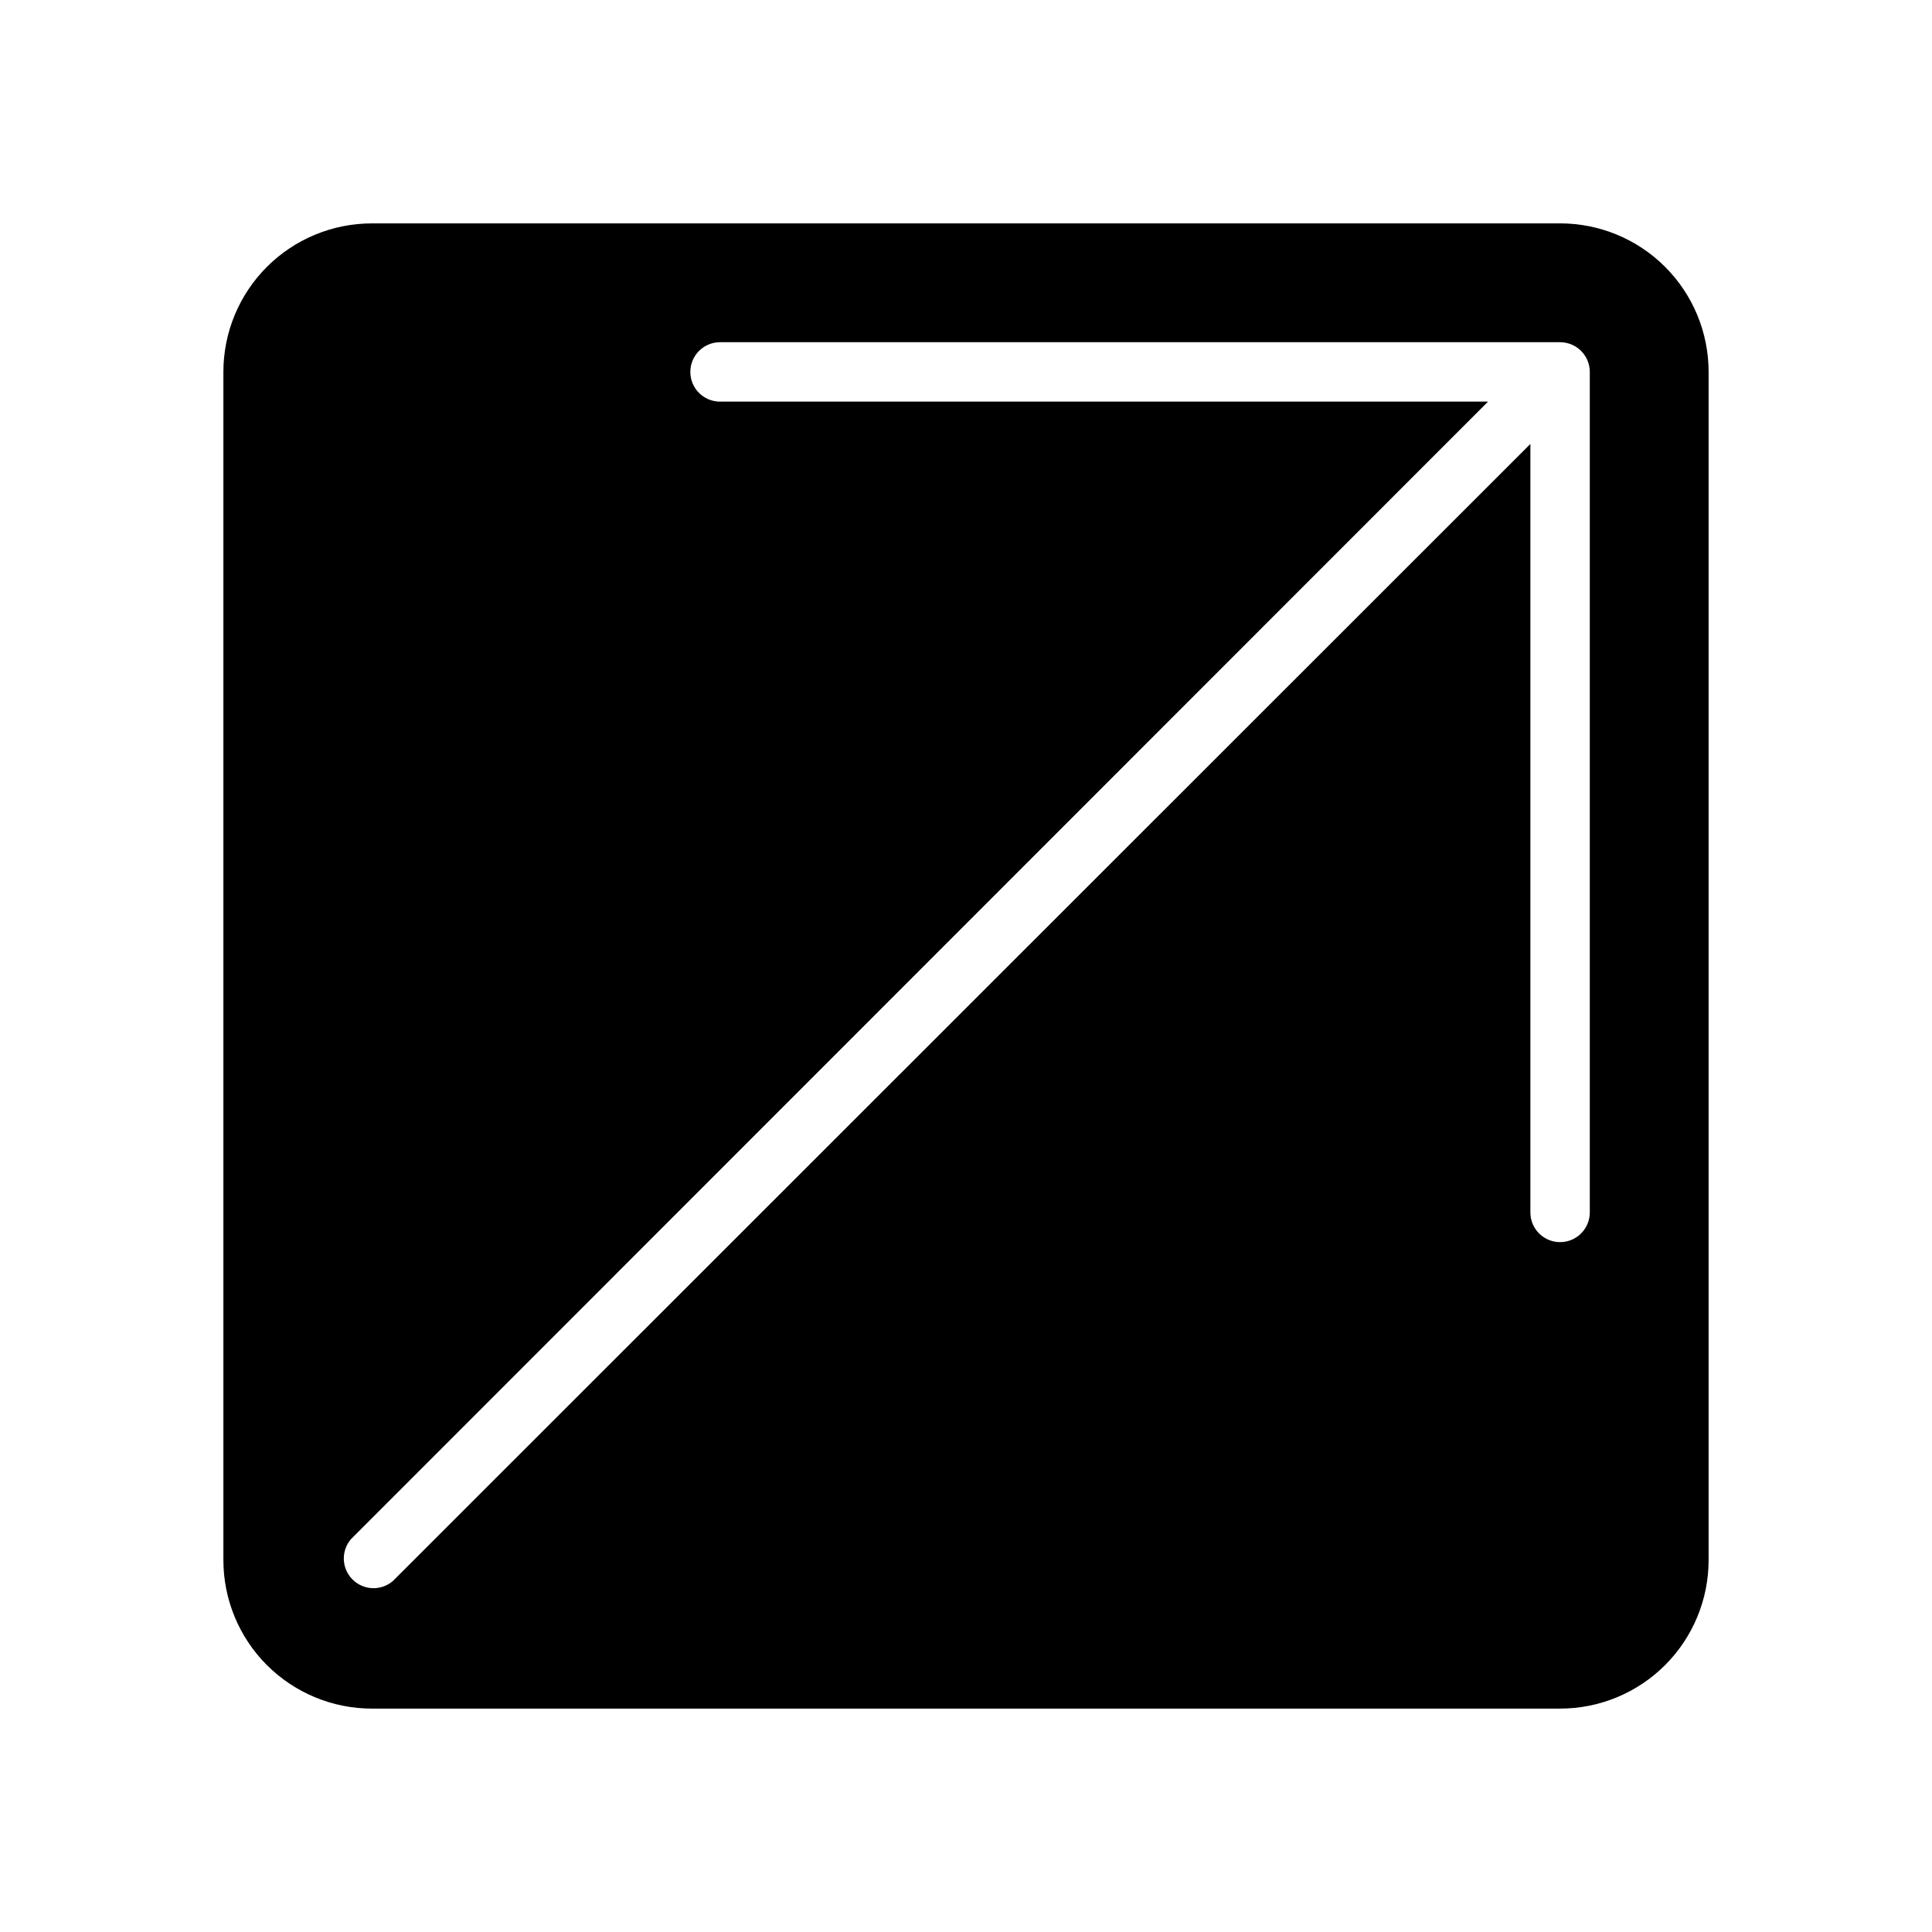
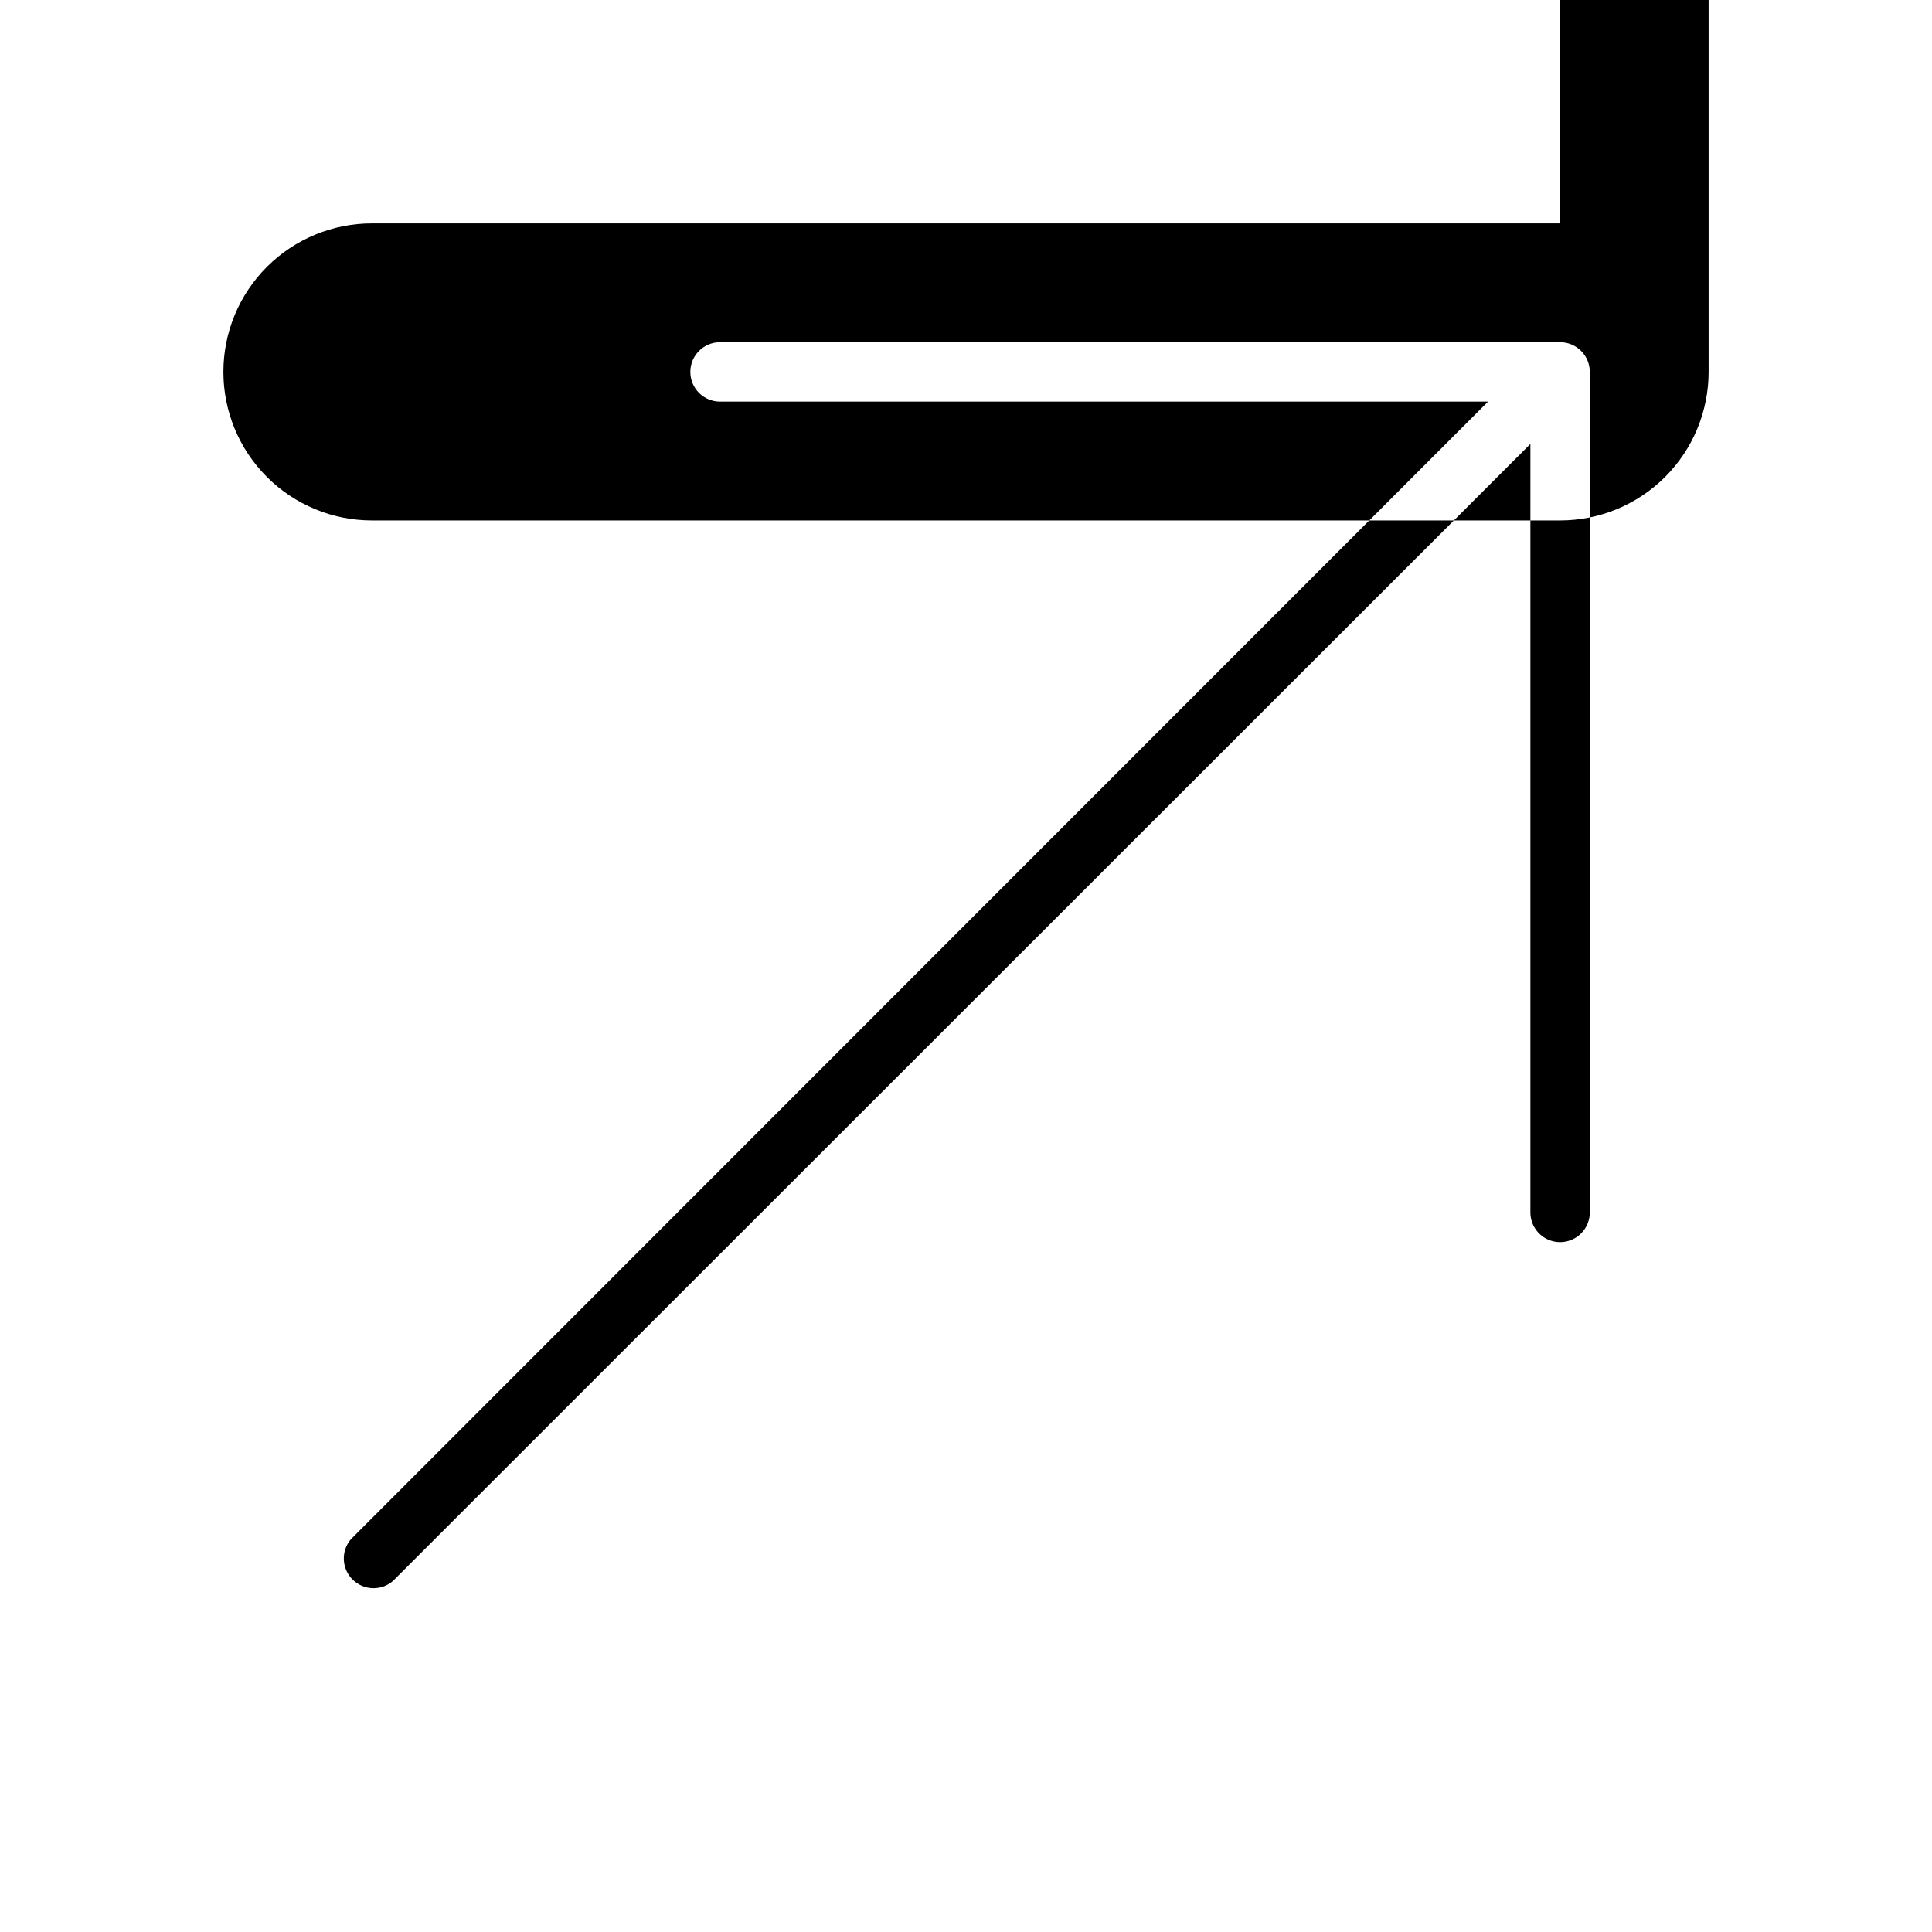
<svg xmlns="http://www.w3.org/2000/svg" fill="#000000" width="800px" height="800px" version="1.1" viewBox="144 144 512 512">
-   <path d="m557.44 203.2h-314.88c-10.441 0-20.449 4.144-27.832 11.527-7.383 7.383-11.527 17.391-11.527 27.832v314.88-0.004c0 10.441 4.144 20.453 11.527 27.832 7.383 7.383 17.391 11.531 27.832 11.531h314.88-0.004c10.441 0 20.453-4.148 27.832-11.531 7.383-7.379 11.531-17.391 11.531-27.832v-314.88c0-10.441-4.148-20.449-11.531-27.832-7.379-7.383-17.391-11.527-27.832-11.527zm5.59 267.65c-2.262 2.281-5.684 2.957-8.645 1.711-2.961-1.246-4.867-4.168-4.816-7.379v-203.53l-301.46 301.34c-3.125 2.676-7.781 2.496-10.688-0.414-2.91-2.906-3.09-7.562-0.414-10.684l301.34-301.46h-203.53c-4.348 0-7.871-3.523-7.871-7.871s3.523-7.871 7.871-7.871h222.62c2.09 0 4.09 0.828 5.566 2.305 1.477 1.477 2.309 3.477 2.309 5.566v222.5c0.062 2.16-0.762 4.25-2.285 5.785z" />
+   <path d="m557.44 203.2h-314.88c-10.441 0-20.449 4.144-27.832 11.527-7.383 7.383-11.527 17.391-11.527 27.832c0 10.441 4.144 20.453 11.527 27.832 7.383 7.383 17.391 11.531 27.832 11.531h314.88-0.004c10.441 0 20.453-4.148 27.832-11.531 7.383-7.379 11.531-17.391 11.531-27.832v-314.88c0-10.441-4.148-20.449-11.531-27.832-7.379-7.383-17.391-11.527-27.832-11.527zm5.59 267.65c-2.262 2.281-5.684 2.957-8.645 1.711-2.961-1.246-4.867-4.168-4.816-7.379v-203.53l-301.46 301.34c-3.125 2.676-7.781 2.496-10.688-0.414-2.91-2.906-3.09-7.562-0.414-10.684l301.34-301.46h-203.53c-4.348 0-7.871-3.523-7.871-7.871s3.523-7.871 7.871-7.871h222.62c2.09 0 4.09 0.828 5.566 2.305 1.477 1.477 2.309 3.477 2.309 5.566v222.5c0.062 2.16-0.762 4.25-2.285 5.785z" />
</svg>